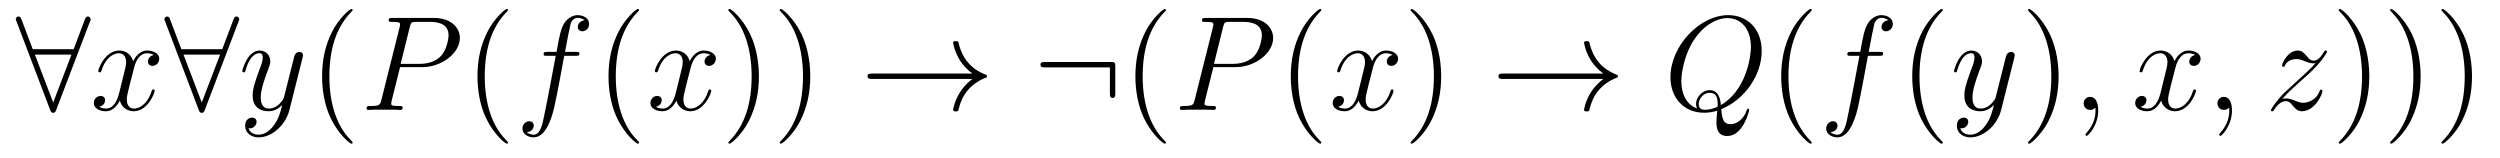
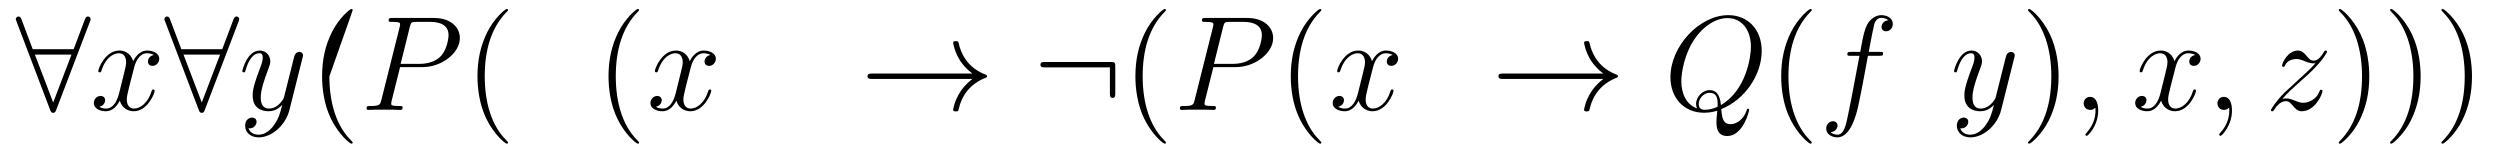
<svg xmlns="http://www.w3.org/2000/svg" version="1.1" width="222pt" height="14pt" viewBox="0 -14 222 14">
  <g id="page1">
    <g transform="matrix(1 0 0 -1 -127 650)">
      <path d="M134.987 662.082C135.047 662.213 135.047 662.237 135.047 662.297C135.047 662.417 134.951 662.536 134.808 662.536C134.652 662.536 134.58 662.393 134.532 662.261L133.54 659.631H129.906L128.914 662.261C128.854 662.428 128.794 662.536 128.639 662.536C128.52 662.536 128.4 662.417 128.4 662.297C128.4 662.273 128.4 662.249 128.472 662.082L131.448 654.252C131.508 654.085 131.568 653.977 131.723 653.977C131.891 653.977 131.938 654.108 131.986 654.228L134.987 662.082ZM130.098 659.153H133.349L131.723 654.897L130.098 659.153Z" />
      <path d="M140.664 659.117C140.281 659.046 140.138 658.759 140.138 658.532C140.138 658.245 140.365 658.149 140.532 658.149C140.891 658.149 141.142 658.46 141.142 658.782C141.142 659.285 140.568 659.512 140.066 659.512C139.337 659.512 138.93 658.794 138.823 658.567C138.548 659.464 137.807 659.512 137.592 659.512C136.372 659.512 135.727 657.946 135.727 657.683C135.727 657.635 135.774 657.575 135.858 657.575C135.954 657.575 135.978 657.647 136.002 657.695C136.408 659.022 137.209 659.273 137.556 659.273C138.094 659.273 138.201 658.771 138.201 658.484C138.201 658.221 138.129 657.946 137.986 657.372L137.58 655.734C137.4 655.017 137.054 654.36 136.42 654.36C136.36 654.36 136.062 654.36 135.81 654.515C136.241 654.599 136.336 654.957 136.336 655.101C136.336 655.34 136.157 655.483 135.93 655.483C135.643 655.483 135.332 655.232 135.332 654.85C135.332 654.348 135.894 654.12 136.408 654.12C136.982 654.12 137.389 654.575 137.64 655.065C137.831 654.36 138.429 654.12 138.871 654.12C140.09 654.12 140.736 655.687 140.736 655.949C140.736 656.009 140.688 656.057 140.616 656.057C140.509 656.057 140.496 655.997 140.461 655.902C140.138 654.85 139.445 654.36 138.907 654.36C138.488 654.36 138.261 654.67 138.261 655.16C138.261 655.423 138.309 655.615 138.5 656.404L138.919 658.029C139.098 658.747 139.504 659.273 140.054 659.273C140.078 659.273 140.413 659.273 140.664 659.117Z" />
      <path d="M148.182 662.082C148.242 662.213 148.242 662.237 148.242 662.297C148.242 662.417 148.146 662.536 148.003 662.536C147.847 662.536 147.776 662.393 147.728 662.261L146.736 659.631H143.102L142.109 662.261C142.05 662.428 141.99 662.536 141.834 662.536C141.715 662.536 141.595 662.417 141.595 662.297C141.595 662.273 141.595 662.249 141.667 662.082L144.644 654.252C144.703 654.085 144.763 653.977 144.918 653.977C145.086 653.977 145.134 654.108 145.182 654.228L148.182 662.082ZM143.293 659.153H146.544L144.918 654.897L143.293 659.153Z" />
      <path d="M151.337 652.901C151.014 652.447 150.548 652.04 149.962 652.04C149.819 652.04 149.245 652.064 149.065 652.614C149.101 652.602 149.161 652.602 149.185 652.602C149.544 652.602 149.783 652.913 149.783 653.188C149.783 653.463 149.556 653.559 149.376 653.559C149.185 653.559 148.767 653.415 148.767 652.829C148.767 652.22 149.281 651.801 149.962 651.801C151.158 651.801 152.365 652.901 152.7 654.228L153.871 658.89C153.883 658.95 153.907 659.022 153.907 659.093C153.907 659.273 153.764 659.392 153.584 659.392C153.477 659.392 153.226 659.344 153.13 658.986L152.245 655.471C152.186 655.256 152.186 655.232 152.09 655.101C151.851 654.766 151.456 654.36 150.883 654.36C150.213 654.36 150.153 655.017 150.153 655.34C150.153 656.021 150.476 656.942 150.799 657.802C150.93 658.149 151.002 658.316 151.002 658.555C151.002 659.058 150.644 659.512 150.058 659.512C148.958 659.512 148.516 657.778 148.516 657.683C148.516 657.635 148.564 657.575 148.647 657.575C148.755 657.575 148.767 657.623 148.815 657.79C149.101 658.794 149.556 659.273 150.022 659.273C150.129 659.273 150.333 659.273 150.333 658.878C150.333 658.567 150.201 658.221 150.022 657.767C149.436 656.2 149.436 655.806 149.436 655.519C149.436 654.383 150.249 654.12 150.847 654.12C151.194 654.12 151.624 654.228 152.042 654.67L152.054 654.658C151.875 653.953 151.755 653.487 151.337 652.901Z" />
-       <path d="M158.316 651.335C158.316 651.371 158.316 651.395 158.113 651.598C156.917 652.806 156.248 654.778 156.248 657.217C156.248 659.536 156.81 661.532 158.196 662.943C158.316 663.05 158.316 663.074 158.316 663.11C158.316 663.182 158.256 663.206 158.208 663.206C158.053 663.206 157.073 662.345 156.487 661.173C155.877 659.966 155.602 658.687 155.602 657.217C155.602 656.152 155.769 654.73 156.391 653.451C157.096 652.017 158.077 651.239 158.208 651.239C158.256 651.239 158.316 651.263 158.316 651.335Z" />
+       <path d="M158.316 651.335C158.316 651.371 158.316 651.395 158.113 651.598C156.917 652.806 156.248 654.778 156.248 657.217C158.316 663.05 158.316 663.074 158.316 663.11C158.316 663.182 158.256 663.206 158.208 663.206C158.053 663.206 157.073 662.345 156.487 661.173C155.877 659.966 155.602 658.687 155.602 657.217C155.602 656.152 155.769 654.73 156.391 653.451C157.096 652.017 158.077 651.239 158.208 651.239C158.256 651.239 158.316 651.263 158.316 651.335Z" />
      <path d="M162.528 658.041H164.536C166.186 658.041 167.835 659.261 167.835 660.623C167.835 661.556 167.047 662.405 165.54 662.405H161.846C161.619 662.405 161.512 662.405 161.512 662.178C161.512 662.058 161.619 662.058 161.798 662.058C162.528 662.058 162.528 661.962 162.528 661.831C162.528 661.807 162.528 661.735 162.48 661.556L160.866 655.125C160.758 654.706 160.735 654.587 159.898 654.587C159.671 654.587 159.551 654.587 159.551 654.372C159.551 654.24 159.659 654.24 159.731 654.24C159.957 654.24 160.197 654.264 160.424 654.264H161.823C162.05 654.264 162.301 654.24 162.528 654.24C162.623 654.24 162.755 654.24 162.755 654.467C162.755 654.587 162.647 654.587 162.468 654.587C161.751 654.587 161.739 654.67 161.739 654.79C161.739 654.85 161.751 654.933 161.763 654.993L162.528 658.041ZM163.388 661.592C163.496 662.034 163.544 662.058 164.01 662.058H165.193C166.09 662.058 166.831 661.771 166.831 660.874C166.831 660.564 166.676 659.547 166.126 658.998C165.923 658.782 165.349 658.328 164.261 658.328H162.576L163.388 661.592Z" />
      <path d="M172.113 651.335C172.113 651.371 172.113 651.395 171.91 651.598C170.715 652.806 170.045 654.778 170.045 657.217C170.045 659.536 170.607 661.532 171.994 662.943C172.113 663.05 172.113 663.074 172.113 663.11C172.113 663.182 172.053 663.206 172.005 663.206C171.85 663.206 170.87 662.345 170.284 661.173C169.674 659.966 169.4 658.687 169.4 657.217C169.4 656.152 169.567 654.73 170.188 653.451C170.894 652.017 171.874 651.239 172.005 651.239C172.053 651.239 172.113 651.263 172.113 651.335Z" />
-       <path d="M178.118 659.046C178.357 659.046 178.453 659.046 178.453 659.273C178.453 659.392 178.357 659.392 178.142 659.392H177.174C177.401 660.623 177.568 661.472 177.664 661.855C177.736 662.142 177.987 662.417 178.298 662.417C178.548 662.417 178.799 662.309 178.919 662.202C178.453 662.154 178.309 661.807 178.309 661.604C178.309 661.365 178.489 661.221 178.716 661.221C178.955 661.221 179.313 661.424 179.313 661.879C179.313 662.381 178.812 662.656 178.285 662.656C177.772 662.656 177.269 662.273 177.03 661.807C176.815 661.388 176.696 660.958 176.421 659.392H175.62C175.392 659.392 175.273 659.392 175.273 659.177C175.273 659.046 175.345 659.046 175.584 659.046H176.349C176.134 657.934 175.643 655.232 175.369 653.953C175.165 652.913 174.986 652.04 174.388 652.04C174.353 652.04 174.006 652.04 173.791 652.267C174.4 652.315 174.4 652.841 174.4 652.853C174.4 653.092 174.221 653.236 173.994 653.236C173.755 653.236 173.396 653.032 173.396 652.578C173.396 652.064 173.922 651.801 174.388 651.801C175.608 651.801 176.11 653.989 176.241 654.587C176.457 655.507 177.042 658.687 177.102 659.046H178.118Z" />
      <path d="M183.749 651.335C183.749 651.371 183.749 651.395 183.546 651.598C182.351 652.806 181.681 654.778 181.681 657.217C181.681 659.536 182.243 661.532 183.63 662.943C183.749 663.05 183.749 663.074 183.749 663.11C183.749 663.182 183.69 663.206 183.642 663.206C183.487 663.206 182.506 662.345 181.921 661.173C181.311 659.966 181.036 658.687 181.036 657.217C181.036 656.152 181.203 654.73 181.825 653.451C182.53 652.017 183.51 651.239 183.642 651.239C183.69 651.239 183.749 651.263 183.749 651.335Z" />
      <path d="M190.089 659.117C189.707 659.046 189.563 658.759 189.563 658.532C189.563 658.245 189.79 658.149 189.958 658.149C190.316 658.149 190.567 658.46 190.567 658.782C190.567 659.285 189.994 659.512 189.491 659.512C188.762 659.512 188.356 658.794 188.248 658.567C187.973 659.464 187.232 659.512 187.017 659.512C185.798 659.512 185.152 657.946 185.152 657.683C185.152 657.635 185.2 657.575 185.284 657.575C185.379 657.575 185.403 657.647 185.427 657.695C185.834 659.022 186.635 659.273 186.981 659.273C187.519 659.273 187.627 658.771 187.627 658.484C187.627 658.221 187.555 657.946 187.411 657.372L187.005 655.734C186.826 655.017 186.479 654.36 185.845 654.36C185.786 654.36 185.487 654.36 185.236 654.515C185.666 654.599 185.762 654.957 185.762 655.101C185.762 655.34 185.583 655.483 185.355 655.483C185.069 655.483 184.758 655.232 184.758 654.85C184.758 654.348 185.319 654.12 185.834 654.12C186.407 654.12 186.814 654.575 187.065 655.065C187.256 654.36 187.854 654.12 188.296 654.12C189.516 654.12 190.161 655.687 190.161 655.949C190.161 656.009 190.113 656.057 190.041 656.057C189.934 656.057 189.922 655.997 189.886 655.902C189.563 654.85 188.87 654.36 188.332 654.36C187.914 654.36 187.686 654.67 187.686 655.16C187.686 655.423 187.734 655.615 187.926 656.404L188.344 658.029C188.523 658.747 188.93 659.273 189.48 659.273C189.504 659.273 189.838 659.273 190.089 659.117Z" />
-       <path d="M194.392 657.217C194.392 658.125 194.272 659.607 193.603 660.994C192.898 662.428 191.917 663.206 191.786 663.206C191.738 663.206 191.678 663.182 191.678 663.11C191.678 663.074 191.678 663.05 191.881 662.847C193.076 661.64 193.746 659.667 193.746 657.228C193.746 654.909 193.184 652.913 191.798 651.502C191.678 651.395 191.678 651.371 191.678 651.335C191.678 651.263 191.738 651.239 191.786 651.239C191.941 651.239 192.922 652.1 193.507 653.272C194.117 654.491 194.392 655.782 194.392 657.217ZM198.952 657.217C198.952 658.125 198.832 659.607 198.163 660.994C197.458 662.428 196.477 663.206 196.345 663.206C196.297 663.206 196.238 663.182 196.238 663.11C196.238 663.074 196.238 663.05 196.441 662.847C197.636 661.64 198.306 659.667 198.306 657.228C198.306 654.909 197.744 652.913 196.357 651.502C196.238 651.395 196.238 651.371 196.238 651.335C196.238 651.263 196.297 651.239 196.345 651.239C196.501 651.239 197.482 652.1 198.067 653.272C198.677 654.491 198.952 655.782 198.952 657.217Z" />
      <path d="M213.348 656.989C212.69 656.487 212.368 655.997 212.272 655.842C211.734 655.017 211.638 654.264 211.638 654.252C211.638 654.108 211.782 654.108 211.877 654.108C212.081 654.108 212.092 654.132 212.14 654.348C212.416 655.519 213.12 656.523 214.471 657.073C214.615 657.121 214.651 657.145 214.651 657.228S214.579 657.348 214.555 657.36C214.028 657.563 212.582 658.161 212.128 660.169C212.092 660.313 212.081 660.348 211.877 660.348C211.782 660.348 211.638 660.348 211.638 660.205C211.638 660.181 211.746 659.428 212.248 658.627C212.486 658.268 212.833 657.85 213.348 657.468H204.466C204.251 657.468 204.035 657.468 204.035 657.228C204.035 656.989 204.251 656.989 204.466 656.989H213.348Z" />
      <path d="M226.038 658.065C226.038 658.46 226.002 658.496 225.619 658.496H219.81C219.606 658.496 219.391 658.496 219.391 658.257C219.391 658.017 219.606 658.017 219.81 658.017H225.559V655.734C225.559 655.519 225.559 655.304 225.799 655.304C226.038 655.304 226.038 655.519 226.038 655.734V658.065Z" />
      <path d="M230.537 651.335C230.537 651.371 230.537 651.395 230.334 651.598C229.139 652.806 228.469 654.778 228.469 657.217C228.469 659.536 229.031 661.532 230.418 662.943C230.537 663.05 230.537 663.074 230.537 663.11C230.537 663.182 230.477 663.206 230.429 663.206C230.274 663.206 229.294 662.345 228.708 661.173C228.098 659.966 227.824 658.687 227.824 657.217C227.824 656.152 227.99 654.73 228.612 653.451C229.318 652.017 230.298 651.239 230.429 651.239C230.477 651.239 230.537 651.263 230.537 651.335Z" />
      <path d="M234.749 658.041H236.758C238.406 658.041 240.056 659.261 240.056 660.623C240.056 661.556 239.268 662.405 237.762 662.405H234.067C233.84 662.405 233.732 662.405 233.732 662.178C233.732 662.058 233.84 662.058 234.019 662.058C234.749 662.058 234.749 661.962 234.749 661.831C234.749 661.807 234.749 661.735 234.701 661.556L233.087 655.125C232.98 654.706 232.956 654.587 232.118 654.587C231.892 654.587 231.773 654.587 231.773 654.372C231.773 654.24 231.88 654.24 231.952 654.24C232.178 654.24 232.418 654.264 232.645 654.264H234.043C234.271 654.264 234.522 654.24 234.749 654.24C234.845 654.24 234.976 654.24 234.976 654.467C234.976 654.587 234.869 654.587 234.689 654.587C233.971 654.587 233.96 654.67 233.96 654.79C233.96 654.85 233.971 654.933 233.984 654.993L234.749 658.041ZM235.609 661.592C235.717 662.034 235.765 662.058 236.231 662.058H237.414C238.312 662.058 239.052 661.771 239.052 660.874C239.052 660.564 238.897 659.547 238.348 658.998C238.144 658.782 237.57 658.328 236.483 658.328H234.797L235.609 661.592Z" />
      <path d="M244.334 651.335C244.334 651.371 244.334 651.395 244.13 651.598C242.935 652.806 242.266 654.778 242.266 657.217C242.266 659.536 242.828 661.532 244.214 662.943C244.334 663.05 244.334 663.074 244.334 663.11C244.334 663.182 244.274 663.206 244.226 663.206C244.072 663.206 243.091 662.345 242.506 661.173C241.896 659.966 241.621 658.687 241.621 657.217C241.621 656.152 241.788 654.73 242.41 653.451C243.115 652.017 244.096 651.239 244.226 651.239C244.274 651.239 244.334 651.263 244.334 651.335Z" />
      <path d="M250.674 659.117C250.291 659.046 250.148 658.759 250.148 658.532C250.148 658.245 250.375 658.149 250.542 658.149C250.901 658.149 251.152 658.46 251.152 658.782C251.152 659.285 250.578 659.512 250.076 659.512C249.347 659.512 248.94 658.794 248.833 658.567C248.558 659.464 247.817 659.512 247.602 659.512C246.383 659.512 245.737 657.946 245.737 657.683C245.737 657.635 245.784 657.575 245.868 657.575C245.964 657.575 245.988 657.647 246.012 657.695C246.419 659.022 247.219 659.273 247.566 659.273C248.104 659.273 248.212 658.771 248.212 658.484C248.212 658.221 248.14 657.946 247.996 657.372L247.59 655.734C247.41 655.017 247.064 654.36 246.43 654.36C246.371 654.36 246.072 654.36 245.82 654.515C246.251 654.599 246.347 654.957 246.347 655.101C246.347 655.34 246.167 655.483 245.94 655.483C245.653 655.483 245.342 655.232 245.342 654.85C245.342 654.348 245.904 654.12 246.419 654.12C246.992 654.12 247.398 654.575 247.65 655.065C247.841 654.36 248.438 654.12 248.881 654.12C250.1 654.12 250.746 655.687 250.746 655.949C250.746 656.009 250.698 656.057 250.626 656.057C250.518 656.057 250.506 655.997 250.471 655.902C250.148 654.85 249.455 654.36 248.917 654.36C248.498 654.36 248.272 654.67 248.272 655.16C248.272 655.423 248.318 655.615 248.51 656.404L248.928 658.029C249.108 658.747 249.515 659.273 250.064 659.273C250.088 659.273 250.423 659.273 250.674 659.117Z" />
-       <path d="M254.976 657.217C254.976 658.125 254.857 659.607 254.188 660.994C253.482 662.428 252.502 663.206 252.371 663.206C252.323 663.206 252.263 663.182 252.263 663.11C252.263 663.074 252.263 663.05 252.466 662.847C253.662 661.64 254.33 659.667 254.33 657.228C254.33 654.909 253.769 652.913 252.382 651.502C252.263 651.395 252.263 651.371 252.263 651.335C252.263 651.263 252.323 651.239 252.371 651.239C252.526 651.239 253.506 652.1 254.092 653.272C254.701 654.491 254.976 655.782 254.976 657.217Z" />
      <path d="M269.374 656.989C268.716 656.487 268.393 655.997 268.297 655.842C267.76 655.017 267.665 654.264 267.665 654.252C267.665 654.108 267.808 654.108 267.904 654.108C268.106 654.108 268.118 654.132 268.166 654.348C268.441 655.519 269.147 656.523 270.497 657.073C270.641 657.121 270.677 657.145 270.677 657.228S270.605 657.348 270.581 657.36C270.055 657.563 268.608 658.161 268.154 660.169C268.118 660.313 268.106 660.348 267.904 660.348C267.808 660.348 267.665 660.348 267.665 660.205C267.665 660.181 267.772 659.428 268.274 658.627C268.513 658.268 268.86 657.85 269.374 657.468H260.491C260.276 657.468 260.062 657.468 260.062 657.228C260.062 656.989 260.276 656.989 260.491 656.989H269.374Z" />
      <path d="M279.852 654.312C281.909 655.137 283.439 657.312 283.439 659.476C283.439 661.448 282.148 662.656 280.474 662.656C277.916 662.656 275.334 659.906 275.334 657.145C275.334 655.268 276.577 653.989 278.31 653.989C278.717 653.989 279.112 654.049 279.493 654.168C279.422 653.451 279.422 653.391 279.422 653.164C279.422 652.818 279.422 651.921 280.379 651.921C281.801 651.921 282.326 654.156 282.326 654.228C282.326 654.3 282.28 654.348 282.22 654.348C282.148 654.348 282.124 654.288 282.088 654.156C281.825 653.403 281.203 652.973 280.678 652.973C280.068 652.973 279.912 653.391 279.852 654.312ZM277.7 654.372C276.756 654.694 276.302 655.687 276.302 656.786C276.302 657.623 276.613 659.213 277.402 660.42C278.286 661.783 279.47 662.393 280.402 662.393C281.646 662.393 282.482 661.388 282.482 659.834C282.482 658.95 282.064 655.985 279.816 654.67C279.757 655.28 279.589 655.997 278.801 655.997C278.155 655.997 277.606 655.352 277.606 654.766C277.606 654.634 277.652 654.455 277.7 654.372ZM279.518 654.515C279.088 654.324 278.717 654.252 278.382 654.252C278.262 654.252 277.844 654.252 277.844 654.778C277.844 655.208 278.262 655.758 278.801 655.758C279.398 655.758 279.529 655.352 279.529 654.754C279.529 654.682 279.529 654.587 279.518 654.515Z" />
      <path d="M287.884 651.335C287.884 651.371 287.884 651.395 287.68 651.598C286.484 652.806 285.815 654.778 285.815 657.217C285.815 659.536 286.378 661.532 287.764 662.943C287.884 663.05 287.884 663.074 287.884 663.11C287.884 663.182 287.824 663.206 287.776 663.206C287.621 663.206 286.64 662.345 286.055 661.173C285.445 659.966 285.17 658.687 285.17 657.217C285.17 656.152 285.337 654.73 285.959 653.451C286.664 652.017 287.645 651.239 287.776 651.239C287.824 651.239 287.884 651.263 287.884 651.335Z" />
      <path d="M293.888 659.046C294.127 659.046 294.223 659.046 294.223 659.273C294.223 659.392 294.127 659.392 293.912 659.392H292.944C293.171 660.623 293.339 661.472 293.434 661.855C293.506 662.142 293.756 662.417 294.068 662.417C294.319 662.417 294.57 662.309 294.689 662.202C294.223 662.154 294.079 661.807 294.079 661.604C294.079 661.365 294.259 661.221 294.486 661.221C294.725 661.221 295.084 661.424 295.084 661.879C295.084 662.381 294.582 662.656 294.055 662.656C293.542 662.656 293.04 662.273 292.801 661.807C292.585 661.388 292.466 660.958 292.19 659.392H291.39C291.163 659.392 291.043 659.392 291.043 659.177C291.043 659.046 291.115 659.046 291.354 659.046H292.12C291.904 657.934 291.414 655.232 291.139 653.953C290.935 652.913 290.756 652.04 290.159 652.04C290.123 652.04 289.776 652.04 289.561 652.267C290.171 652.315 290.171 652.841 290.171 652.853C290.171 653.092 289.991 653.236 289.764 653.236C289.525 653.236 289.166 653.032 289.166 652.578C289.166 652.064 289.692 651.801 290.159 651.801C291.378 651.801 291.88 653.989 292.012 654.587C292.226 655.507 292.812 658.687 292.872 659.046H293.888Z" />
-       <path d="M299.52 651.335C299.52 651.371 299.52 651.395 299.316 651.598C298.121 652.806 297.451 654.778 297.451 657.217C297.451 659.536 298.014 661.532 299.4 662.943C299.52 663.05 299.52 663.074 299.52 663.11C299.52 663.182 299.46 663.206 299.412 663.206C299.257 663.206 298.277 662.345 297.691 661.173C297.082 659.966 296.807 658.687 296.807 657.217C296.807 656.152 296.974 654.73 297.595 653.451C298.301 652.017 299.281 651.239 299.412 651.239C299.46 651.239 299.52 651.263 299.52 651.335Z" />
      <path d="M303.337 652.901C303.014 652.447 302.549 652.04 301.962 652.04C301.819 652.04 301.246 652.064 301.066 652.614C301.102 652.602 301.162 652.602 301.186 652.602C301.544 652.602 301.783 652.913 301.783 653.188C301.783 653.463 301.556 653.559 301.376 653.559C301.186 653.559 300.767 653.415 300.767 652.829C300.767 652.22 301.282 651.801 301.962 651.801C303.158 651.801 304.366 652.901 304.7 654.228L305.872 658.89C305.884 658.95 305.908 659.022 305.908 659.093C305.908 659.273 305.764 659.392 305.585 659.392C305.477 659.392 305.226 659.344 305.13 658.986L304.246 655.471C304.186 655.256 304.186 655.232 304.09 655.101C303.851 654.766 303.457 654.36 302.882 654.36C302.214 654.36 302.154 655.017 302.154 655.34C302.154 656.021 302.477 656.942 302.8 657.802C302.93 658.149 303.002 658.316 303.002 658.555C303.002 659.058 302.644 659.512 302.058 659.512C300.959 659.512 300.516 657.778 300.516 657.683C300.516 657.635 300.564 657.575 300.648 657.575C300.755 657.575 300.767 657.623 300.815 657.79C301.102 658.794 301.556 659.273 302.022 659.273C302.13 659.273 302.333 659.273 302.333 658.878C302.333 658.567 302.202 658.221 302.022 657.767C301.436 656.2 301.436 655.806 301.436 655.519C301.436 654.383 302.25 654.12 302.848 654.12C303.194 654.12 303.624 654.228 304.043 654.67L304.055 654.658C303.875 653.953 303.756 653.487 303.337 652.901Z" />
      <path d="M309.802 657.217C309.802 658.125 309.683 659.607 309.013 660.994C308.308 662.428 307.327 663.206 307.196 663.206C307.148 663.206 307.088 663.182 307.088 663.11C307.088 663.074 307.088 663.05 307.291 662.847C308.488 661.64 309.157 659.667 309.157 657.228C309.157 654.909 308.594 652.913 307.208 651.502C307.088 651.395 307.088 651.371 307.088 651.335C307.088 651.263 307.148 651.239 307.196 651.239C307.351 651.239 308.332 652.1 308.917 653.272C309.527 654.491 309.802 655.782 309.802 657.217Z" />
      <path d="M313.321 654.192C313.321 654.886 313.093 655.4 312.604 655.4C312.221 655.4 312.03 655.089 312.03 654.826C312.03 654.563 312.209 654.24 312.616 654.24C312.77 654.24 312.902 654.288 313.01 654.395C313.033 654.419 313.046 654.419 313.058 654.419C313.081 654.419 313.081 654.252 313.081 654.192C313.081 653.798 313.01 653.021 312.317 652.244C312.185 652.1 312.185 652.076 312.185 652.053C312.185 651.993 312.245 651.933 312.305 651.933C312.401 651.933 313.321 652.818 313.321 654.192Z" />
      <path d="M321.935 659.117C321.552 659.046 321.408 658.759 321.408 658.532C321.408 658.245 321.636 658.149 321.803 658.149C322.162 658.149 322.412 658.46 322.412 658.782C322.412 659.285 321.839 659.512 321.336 659.512C320.608 659.512 320.201 658.794 320.093 658.567C319.818 659.464 319.078 659.512 318.862 659.512C317.642 659.512 316.997 657.946 316.997 657.683C316.997 657.635 317.045 657.575 317.129 657.575C317.225 657.575 317.249 657.647 317.272 657.695C317.678 659.022 318.48 659.273 318.826 659.273C319.364 659.273 319.471 658.771 319.471 658.484C319.471 658.221 319.4 657.946 319.256 657.372L318.85 655.734C318.671 655.017 318.324 654.36 317.69 654.36C317.63 654.36 317.332 654.36 317.081 654.515C317.512 654.599 317.606 654.957 317.606 655.101C317.606 655.34 317.428 655.483 317.201 655.483C316.914 655.483 316.603 655.232 316.603 654.85C316.603 654.348 317.165 654.12 317.678 654.12C318.252 654.12 318.659 654.575 318.91 655.065C319.102 654.36 319.699 654.12 320.141 654.12C321.36 654.12 322.006 655.687 322.006 655.949C322.006 656.009 321.958 656.057 321.887 656.057C321.779 656.057 321.767 655.997 321.731 655.902C321.408 654.85 320.714 654.36 320.177 654.36C319.759 654.36 319.531 654.67 319.531 655.16C319.531 655.423 319.579 655.615 319.77 656.404L320.189 658.029C320.369 658.747 320.774 659.273 321.324 659.273C321.349 659.273 321.683 659.273 321.935 659.117ZM325.199 654.192C325.199 654.886 324.972 655.4 324.481 655.4C324.1 655.4 323.908 655.089 323.908 654.826C323.908 654.563 324.088 654.24 324.493 654.24C324.649 654.24 324.78 654.288 324.888 654.395C324.912 654.419 324.924 654.419 324.936 654.419C324.96 654.419 324.96 654.252 324.96 654.192C324.96 653.798 324.888 653.021 324.194 652.244C324.064 652.1 324.064 652.076 324.064 652.053C324.064 651.993 324.124 651.933 324.182 651.933C324.278 651.933 325.199 652.818 325.199 654.192Z" />
      <path d="M329.662 655.208C330.176 655.794 330.594 656.165 331.193 656.703C331.909 657.324 332.22 657.623 332.388 657.802C333.224 658.627 333.643 659.321 333.643 659.416C333.643 659.512 333.547 659.512 333.523 659.512C333.439 659.512 333.415 659.464 333.355 659.38C333.058 658.866 332.77 658.615 332.459 658.615C332.208 658.615 332.077 658.723 331.849 659.01C331.598 659.308 331.396 659.512 331.049 659.512C330.176 659.512 329.65 658.424 329.65 658.173C329.65 658.137 329.662 658.065 329.77 658.065C329.866 658.065 329.878 658.113 329.912 658.197C330.116 658.675 330.69 658.759 330.917 658.759C331.169 658.759 331.408 658.675 331.658 658.567C332.113 658.376 332.304 658.376 332.424 658.376C332.507 658.376 332.555 658.376 332.615 658.388C332.22 657.922 331.574 657.348 331.037 656.858L329.83 655.746C329.1 655.005 328.658 654.3 328.658 654.216C328.658 654.144 328.717 654.12 328.789 654.12S328.873 654.132 328.957 654.276C329.148 654.575 329.531 655.017 329.972 655.017C330.224 655.017 330.343 654.933 330.583 654.634C330.81 654.372 331.013 654.12 331.396 654.12C332.567 654.12 333.236 655.639 333.236 655.913C333.236 655.961 333.224 656.033 333.104 656.033C333.01 656.033 332.998 655.985 332.962 655.866C332.699 655.16 331.993 654.873 331.528 654.873C331.276 654.873 331.037 654.957 330.786 655.065C330.307 655.256 330.176 655.256 330.02 655.256C329.902 655.256 329.77 655.256 329.662 655.208Z" />
      <path d="M337.393 657.217C337.393 658.125 337.274 659.607 336.605 660.994C335.899 662.428 334.919 663.206 334.787 663.206C334.74 663.206 334.68 663.182 334.68 663.11C334.68 663.074 334.68 663.05 334.883 662.847C336.079 661.64 336.748 659.667 336.748 657.228C336.748 654.909 336.186 652.913 334.799 651.502C334.68 651.395 334.68 651.371 334.68 651.335C334.68 651.263 334.74 651.239 334.787 651.239C334.943 651.239 335.923 652.1 336.509 653.272C337.118 654.491 337.393 655.782 337.393 657.217ZM341.953 657.217C341.953 658.125 341.834 659.607 341.165 660.994C340.459 662.428 339.479 663.206 339.347 663.206C339.3 663.206 339.24 663.182 339.24 663.11C339.24 663.074 339.24 663.05 339.443 662.847C340.638 661.64 341.308 659.667 341.308 657.228C341.308 654.909 340.746 652.913 339.359 651.502C339.24 651.395 339.24 651.371 339.24 651.335C339.24 651.263 339.3 651.239 339.347 651.239C339.503 651.239 340.483 652.1 341.069 653.272C341.678 654.491 341.953 655.782 341.953 657.217ZM346.513 657.217C346.513 658.125 346.393 659.607 345.725 660.994C345.019 662.428 344.039 663.206 343.907 663.206C343.859 663.206 343.8 663.182 343.8 663.11C343.8 663.074 343.8 663.05 344.003 662.847C345.198 661.64 345.868 659.667 345.868 657.228C345.868 654.909 345.306 652.913 343.919 651.502C343.8 651.395 343.8 651.371 343.8 651.335C343.8 651.263 343.859 651.239 343.907 651.239C344.063 651.239 345.043 652.1 345.629 653.272C346.238 654.491 346.513 655.782 346.513 657.217Z" />
    </g>
  </g>
</svg>